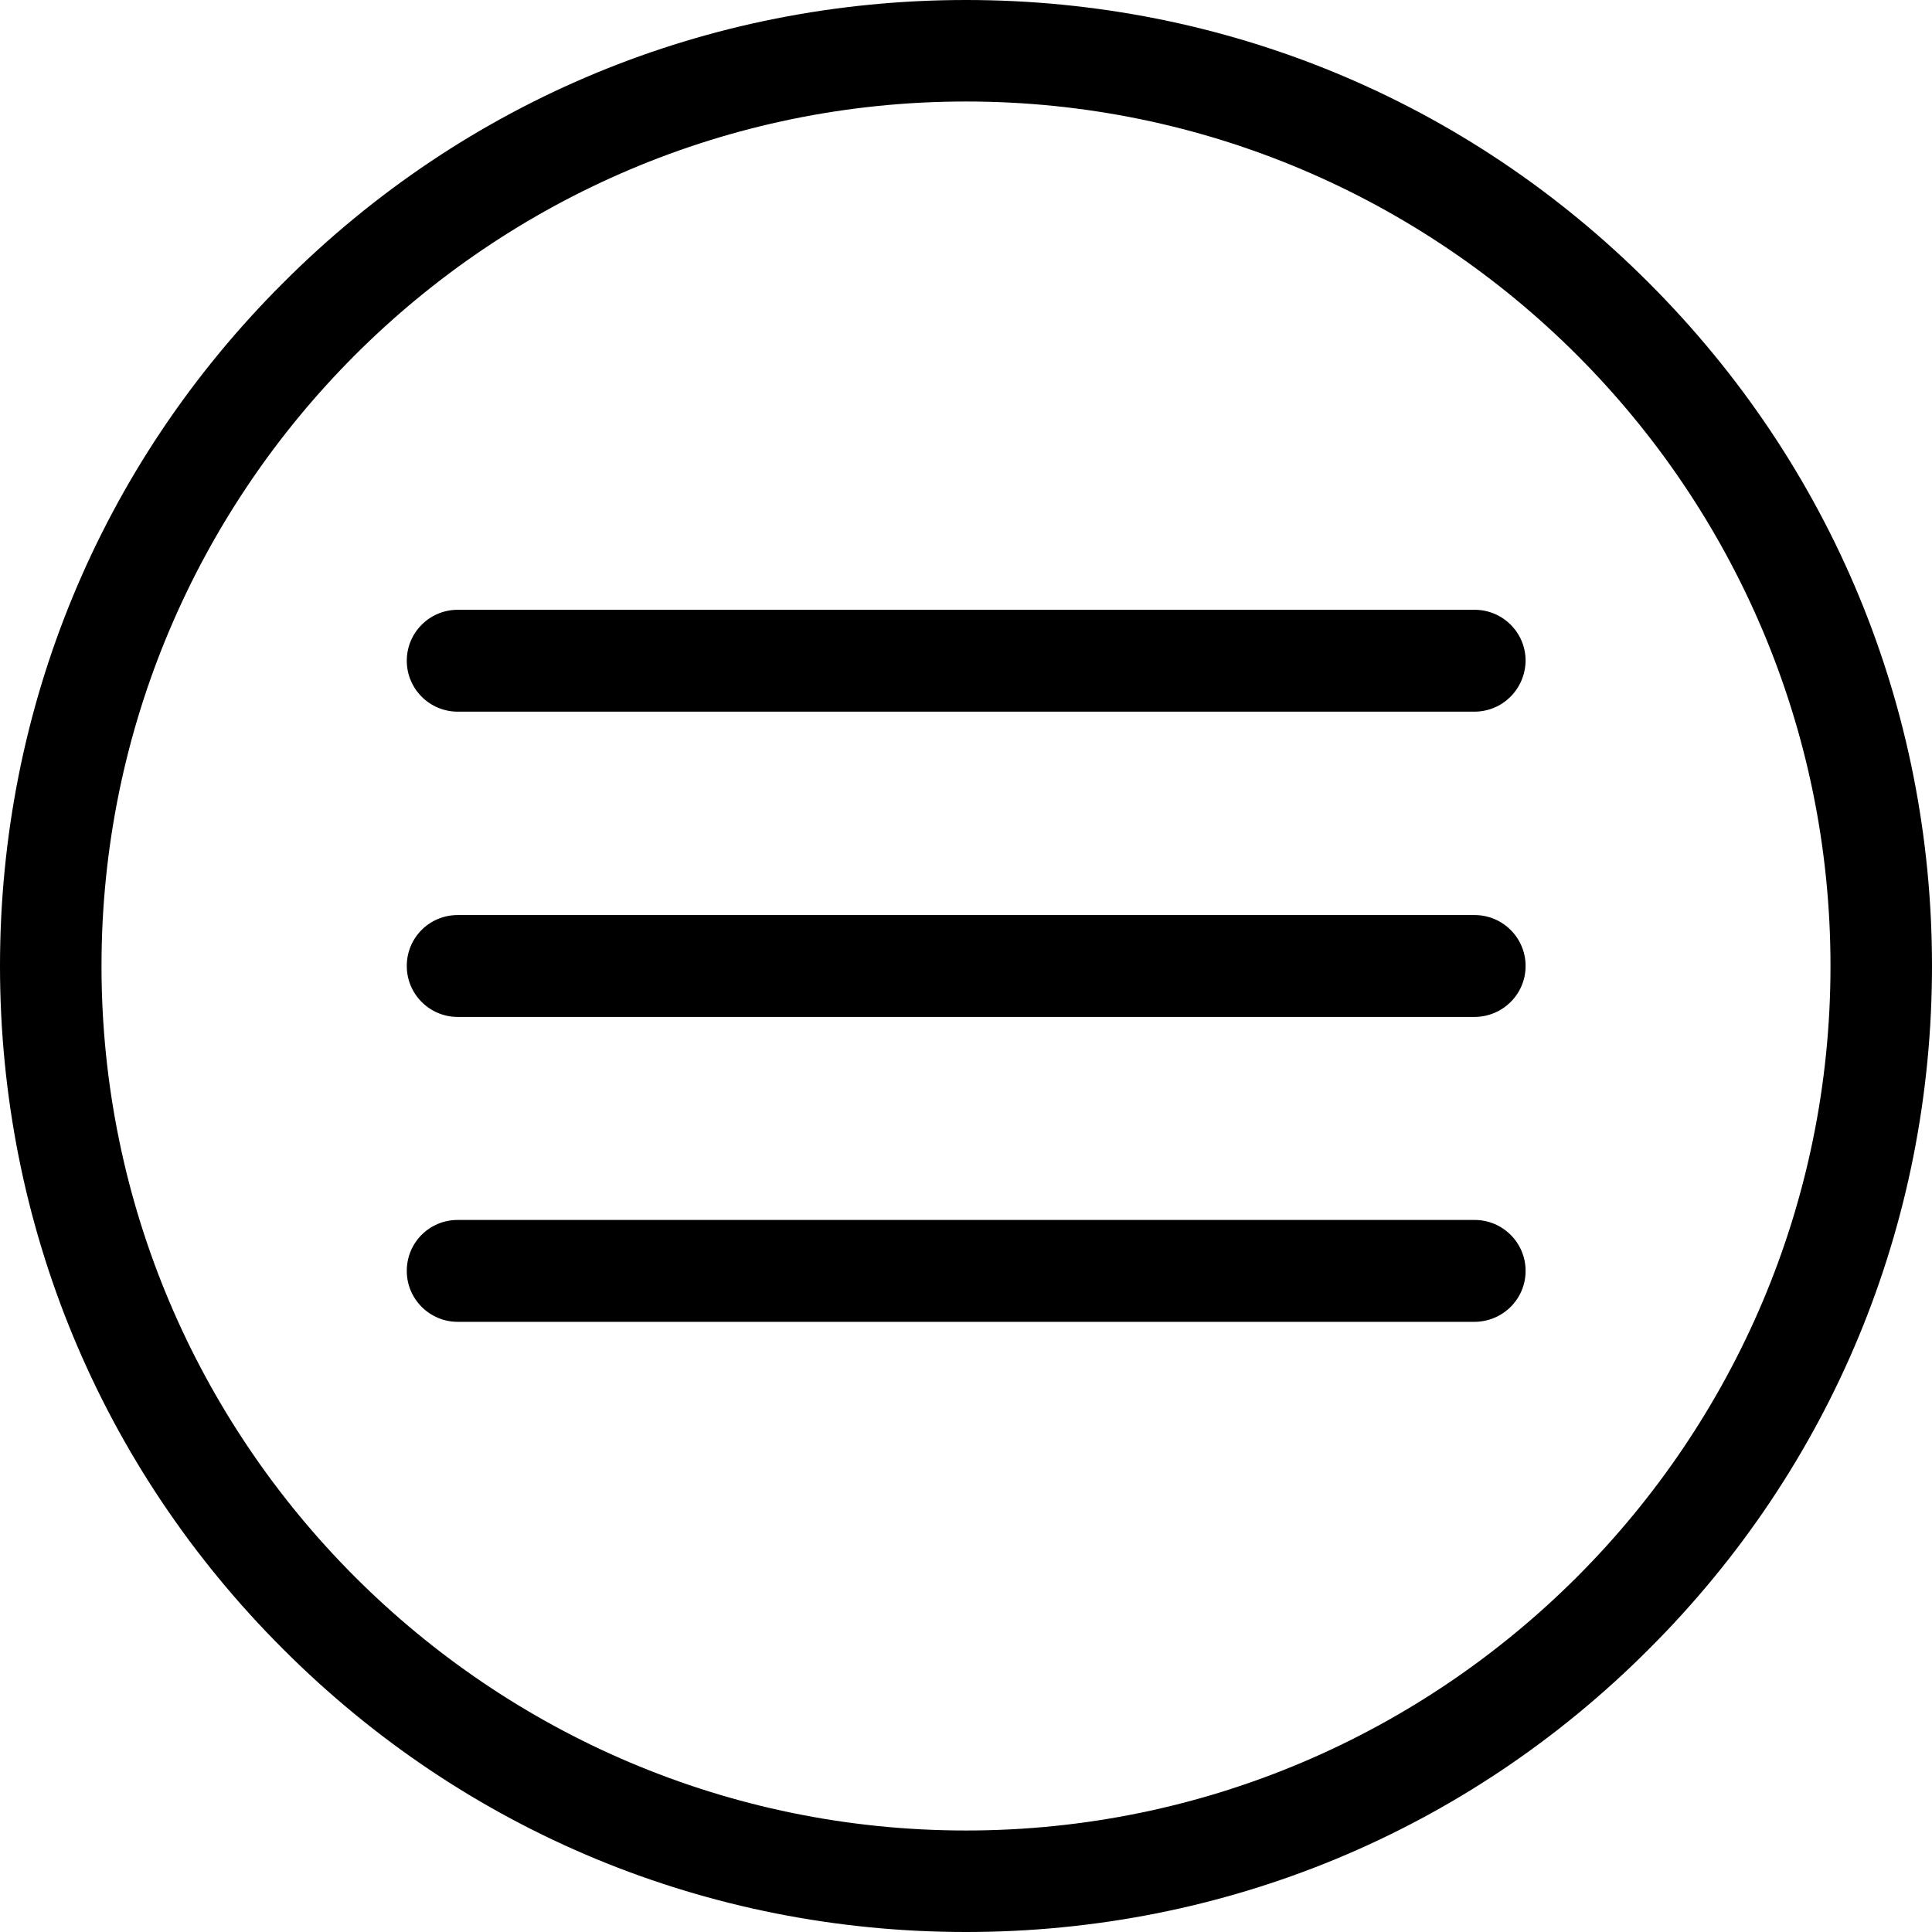
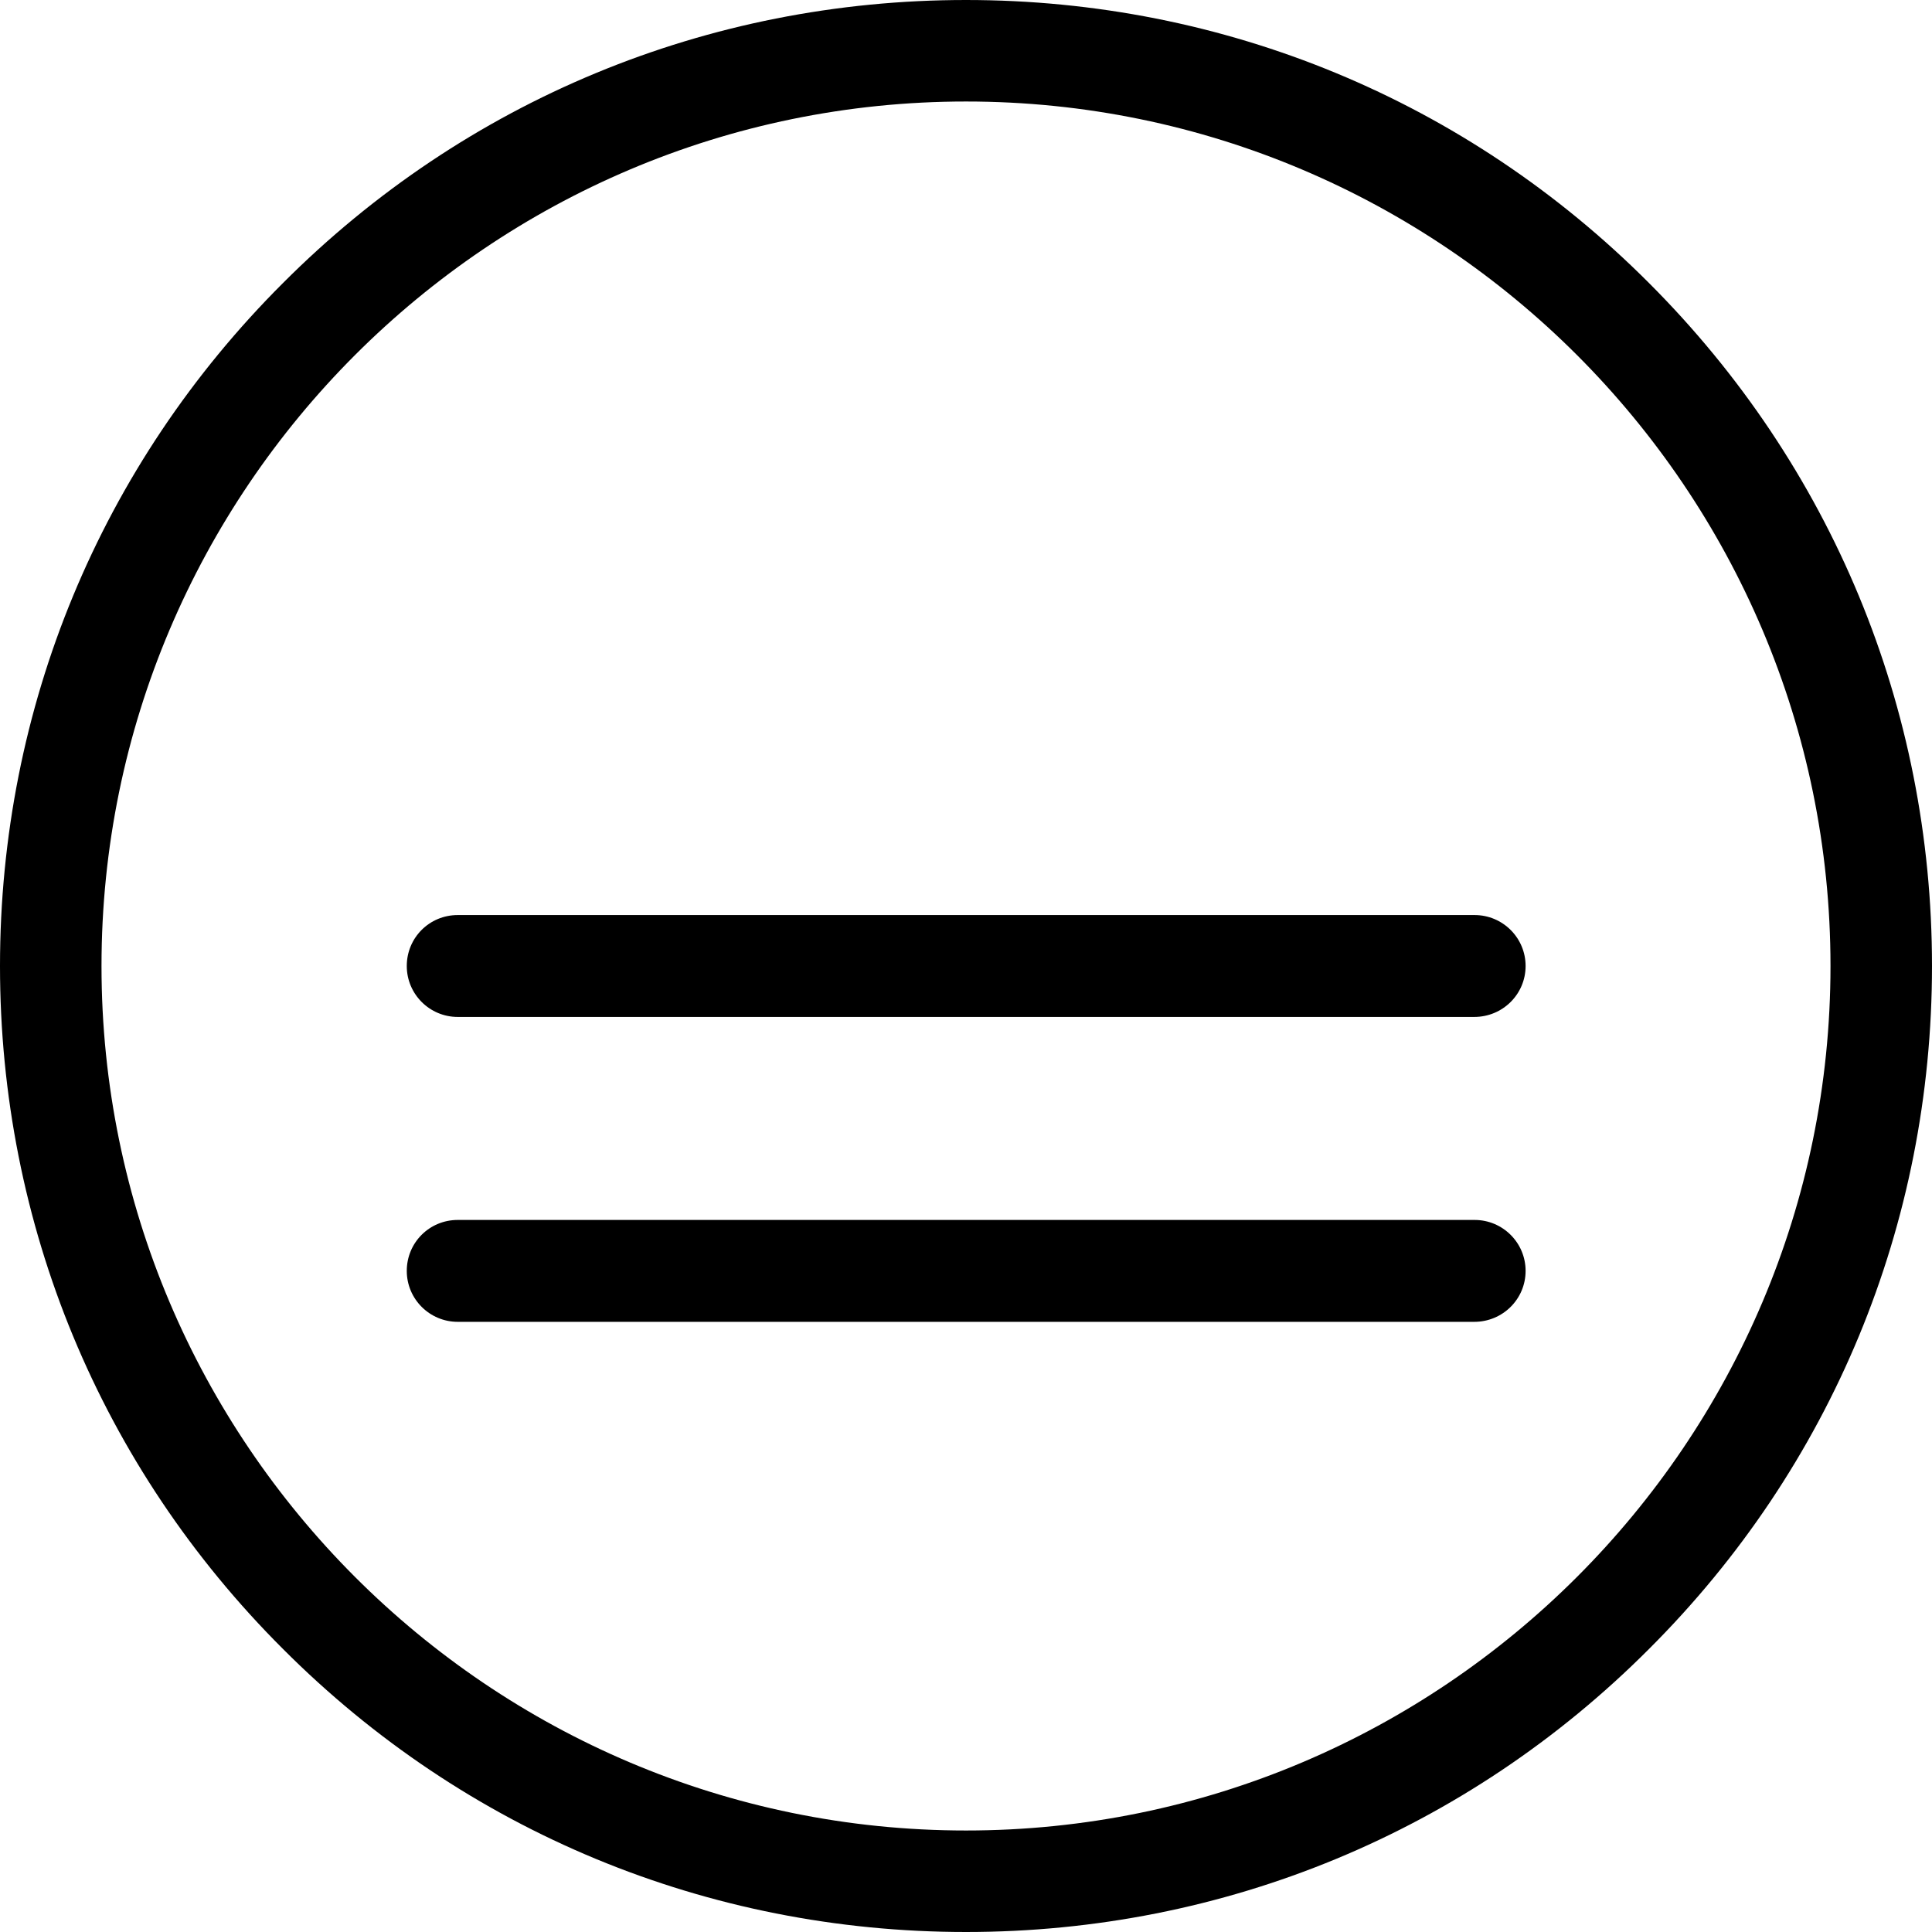
<svg xmlns="http://www.w3.org/2000/svg" version="1.1" id="Layer_1" x="0px" y="0px" viewBox="0 0 512 512" style="enable-background:new 0 0 512 512;" xml:space="preserve">
  <g>
    <path d="M256,512c-68.4,0-132.7-26.6-181-75C26.6,388.7,0,324.4,0,256c0-68.4,26.6-132.7,75-181C123.3,26.6,187.6,0,256,0   s132.7,26.6,181,75c48.4,48.4,75,112.6,75,181s-26.6,132.7-75,181C388.7,485.4,324.4,512,256,512z M256,26.9   C129.7,26.9,26.9,129.7,26.9,256S129.7,485.1,256,485.1S485.1,382.3,485.1,256S382.3,26.9,256,26.9z" />
-     <path d="M390.7,188.6H121.3c-7.4,0-13.5-6-13.5-13.5c0-7.4,6-13.5,13.5-13.5h269.5c7.4,0,13.5,6,13.5,13.5   C404.2,182.6,398.2,188.6,390.7,188.6z" />
    <path d="M390.7,269.5H121.3c-7.4,0-13.5-6-13.5-13.5s6-13.5,13.5-13.5h269.5c7.4,0,13.5,6,13.5,13.5S398.2,269.5,390.7,269.5z" />
    <path d="M390.7,350.3H121.3c-7.4,0-13.5-6-13.5-13.5s6-13.5,13.5-13.5h269.5c7.4,0,13.5,6,13.5,13.5S398.2,350.3,390.7,350.3z" />
  </g>
</svg>